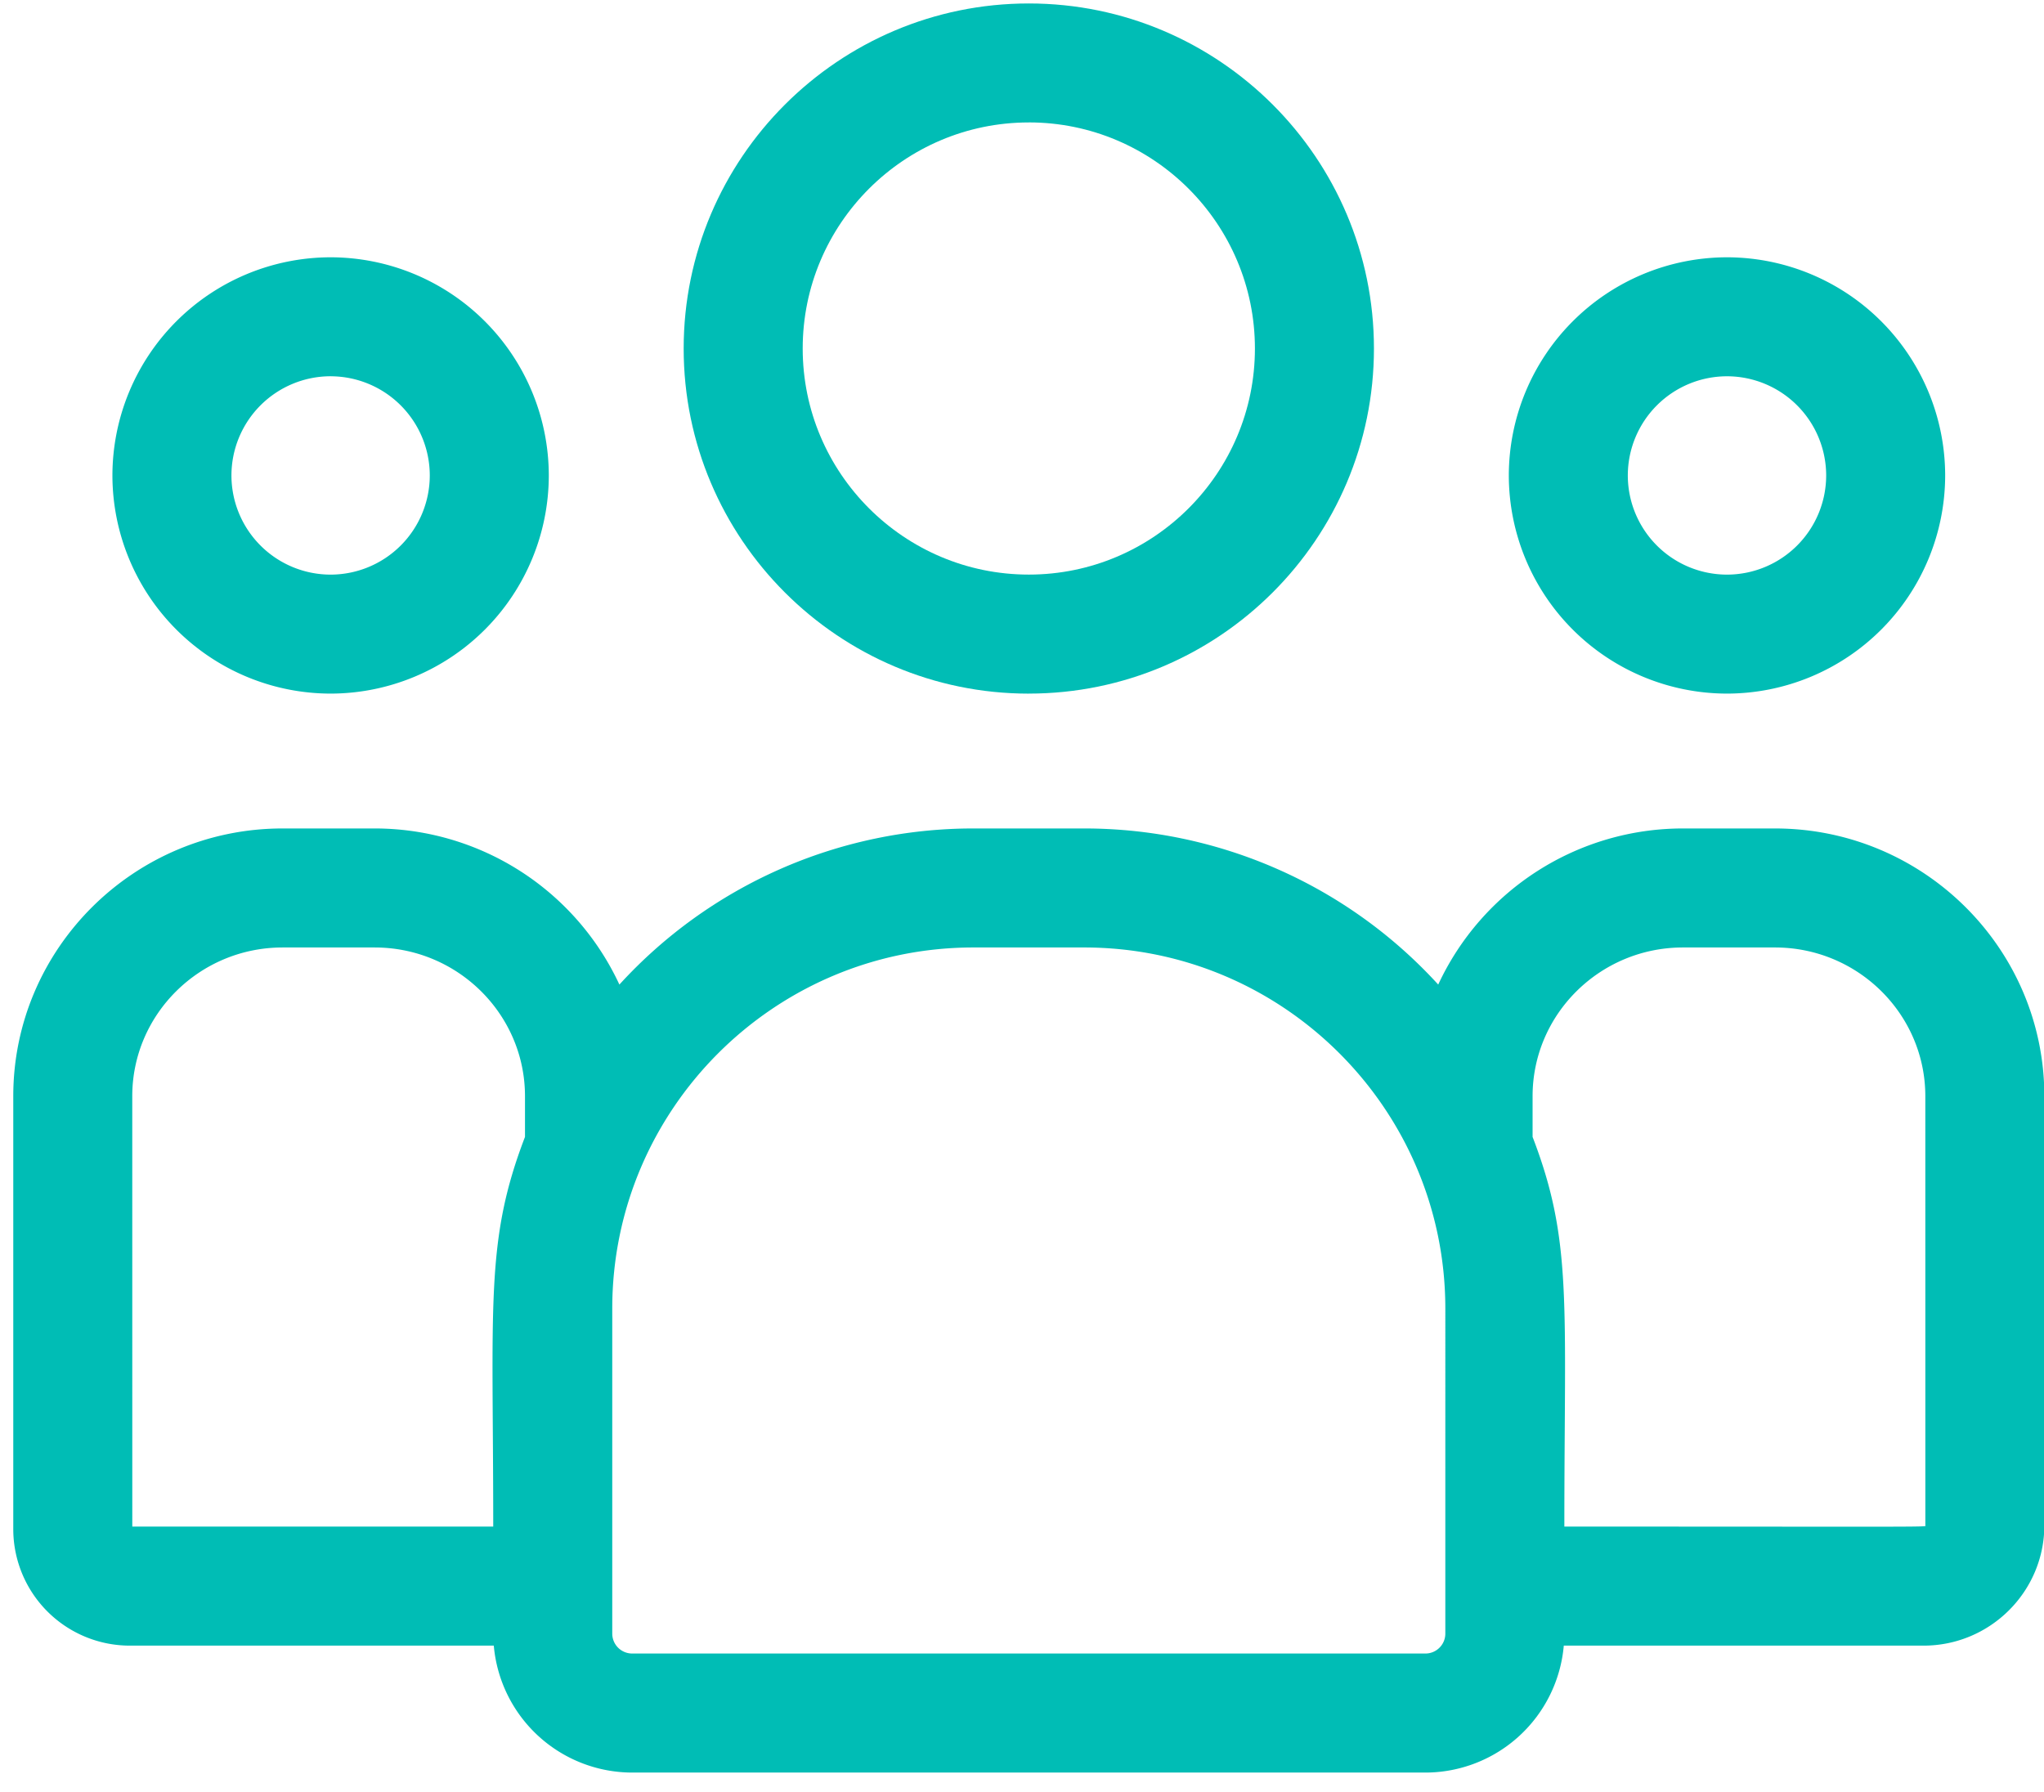
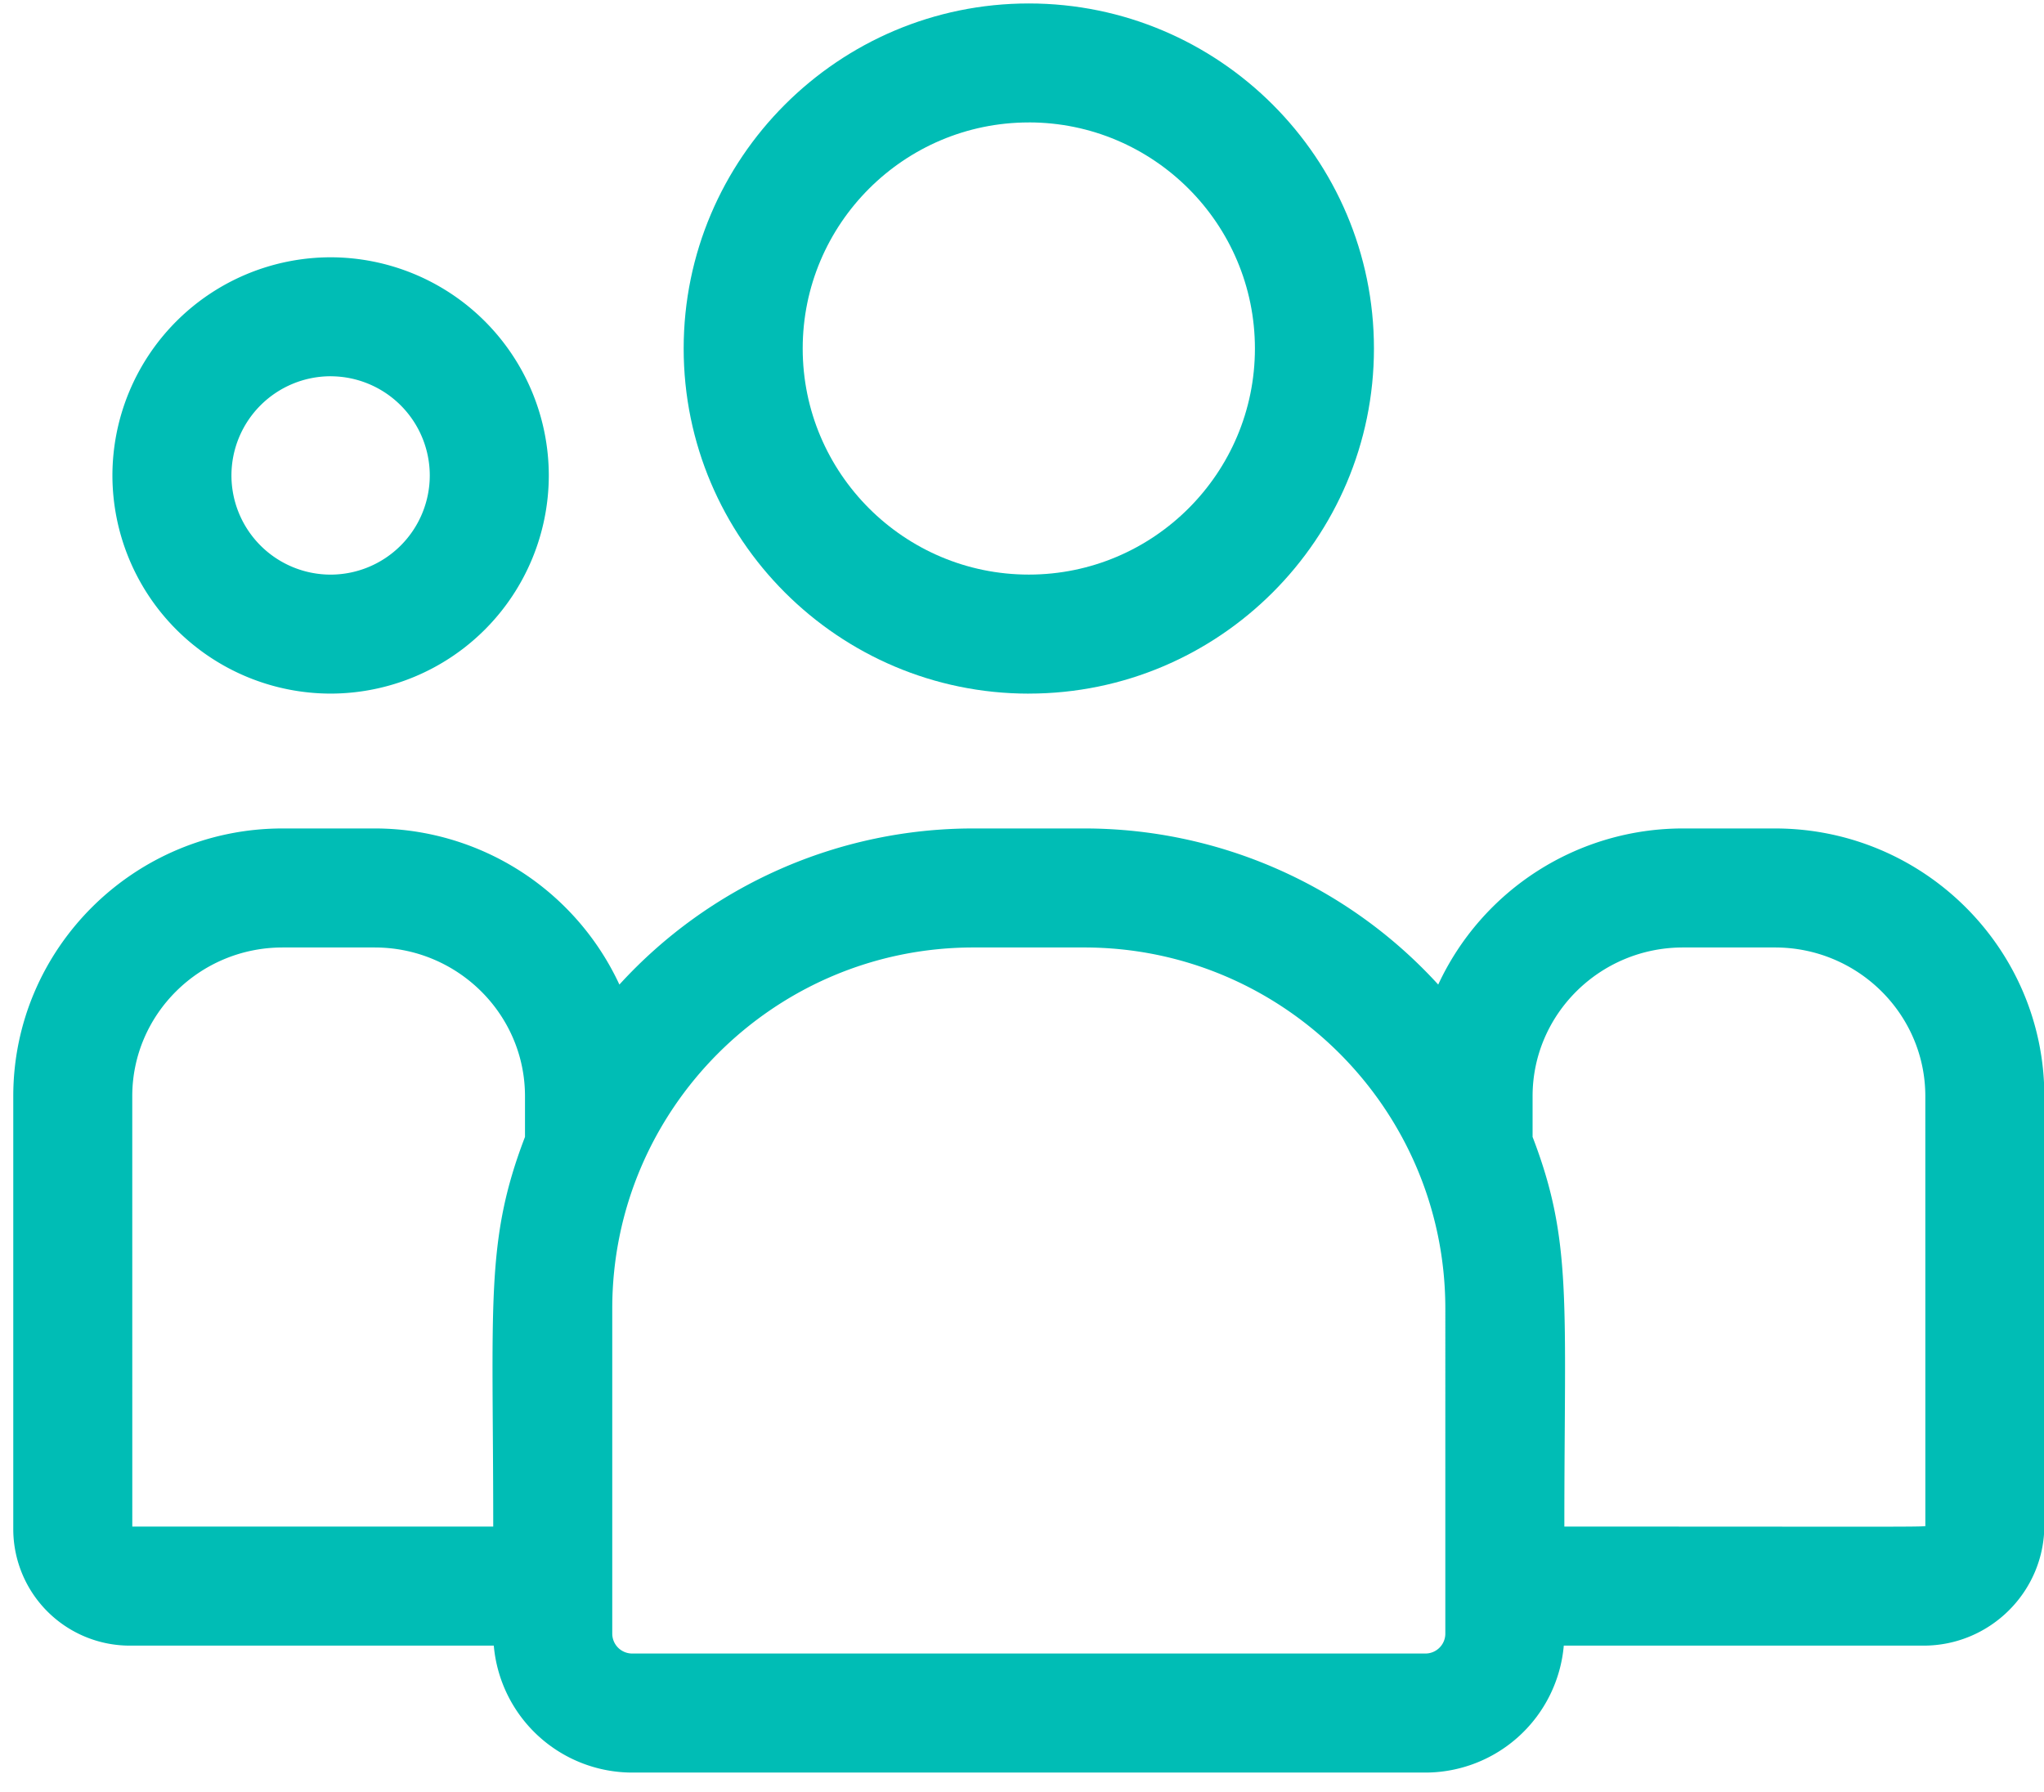
<svg xmlns="http://www.w3.org/2000/svg" width="65" height="57" viewBox="0 0 65 57">
  <g>
    <g>
      <g>
        <path fill="#00bdb5" d="M32.716 3.893c3.965 0 7.191 3.226 7.191 7.191s-3.226 7.19-7.19 7.19c-3.966 0-7.191-3.225-7.191-7.19 0-3.965 3.225-7.19 7.19-7.19zm0 18.166c6.052 0 10.976-4.923 10.976-10.975S38.768.11 32.716.11c-6.051 0-10.975 4.923-10.975 10.975S26.665 22.06 32.716 22.06z" />
      </g>
      <g>
-         <path fill="#00bdb5" d="M54.92 11.967a3.157 3.157 0 0 1 3.153 3.154 3.157 3.157 0 0 1-3.154 3.154 3.157 3.157 0 0 1-3.154-3.154 3.157 3.157 0 0 1 3.154-3.154zm0 10.092a6.946 6.946 0 0 0 6.937-6.938 6.946 6.946 0 0 0-6.938-6.938 6.946 6.946 0 0 0-6.938 6.938 6.946 6.946 0 0 0 6.938 6.938z" />
-       </g>
+         </g>
      <g>
        <path fill="#00bdb5" d="M61.227 48.508c0 .065.705.043-11.48.043 0-7.146.261-9.085-1.01-12.393v-1.296c0-2.607 2.145-4.729 4.782-4.729h2.927c2.636 0 4.78 2.122 4.78 4.73zm-15.265 3.447c0 .349-.284.633-.633.633H20.104a.634.634 0 0 1-.634-.633v-10.34c0-6.331 5.151-11.482 11.483-11.482h3.527c6.331 0 11.482 5.151 11.482 11.482zM4.206 34.862c0-2.607 2.145-4.729 4.781-4.729h2.927c2.636 0 4.781 2.122 4.781 4.73v1.295c-1.272 3.313-1.01 5.299-1.01 12.393H4.207zm49.313-8.514a8.578 8.578 0 0 0-7.783 4.965 15.23 15.23 0 0 0-11.256-4.965h-3.527a15.23 15.23 0 0 0-11.256 4.965 8.579 8.579 0 0 0-7.783-4.965H8.987c-4.723 0-8.565 3.82-8.565 8.514V48.64a3.708 3.708 0 0 0 3.71 3.697h11.571a4.423 4.423 0 0 0 4.401 4.037h25.225a4.423 4.423 0 0 0 4.4-4.037h11.44c2.119 0 3.842-1.717 3.842-3.828V34.862c0-4.694-3.842-8.514-8.565-8.514z" />
      </g>
      <g>
        <path fill="#00bdb5" d="M10.514 11.967a3.157 3.157 0 0 1 3.153 3.154 3.157 3.157 0 0 1-3.153 3.154A3.157 3.157 0 0 1 7.36 15.12a3.157 3.157 0 0 1 3.154-3.154zm0 10.092a6.946 6.946 0 0 0 6.938-6.938 6.946 6.946 0 0 0-6.938-6.938 6.946 6.946 0 0 0-6.939 6.938 6.946 6.946 0 0 0 6.939 6.938z" />
      </g>
    </g>
  </g>
</svg>